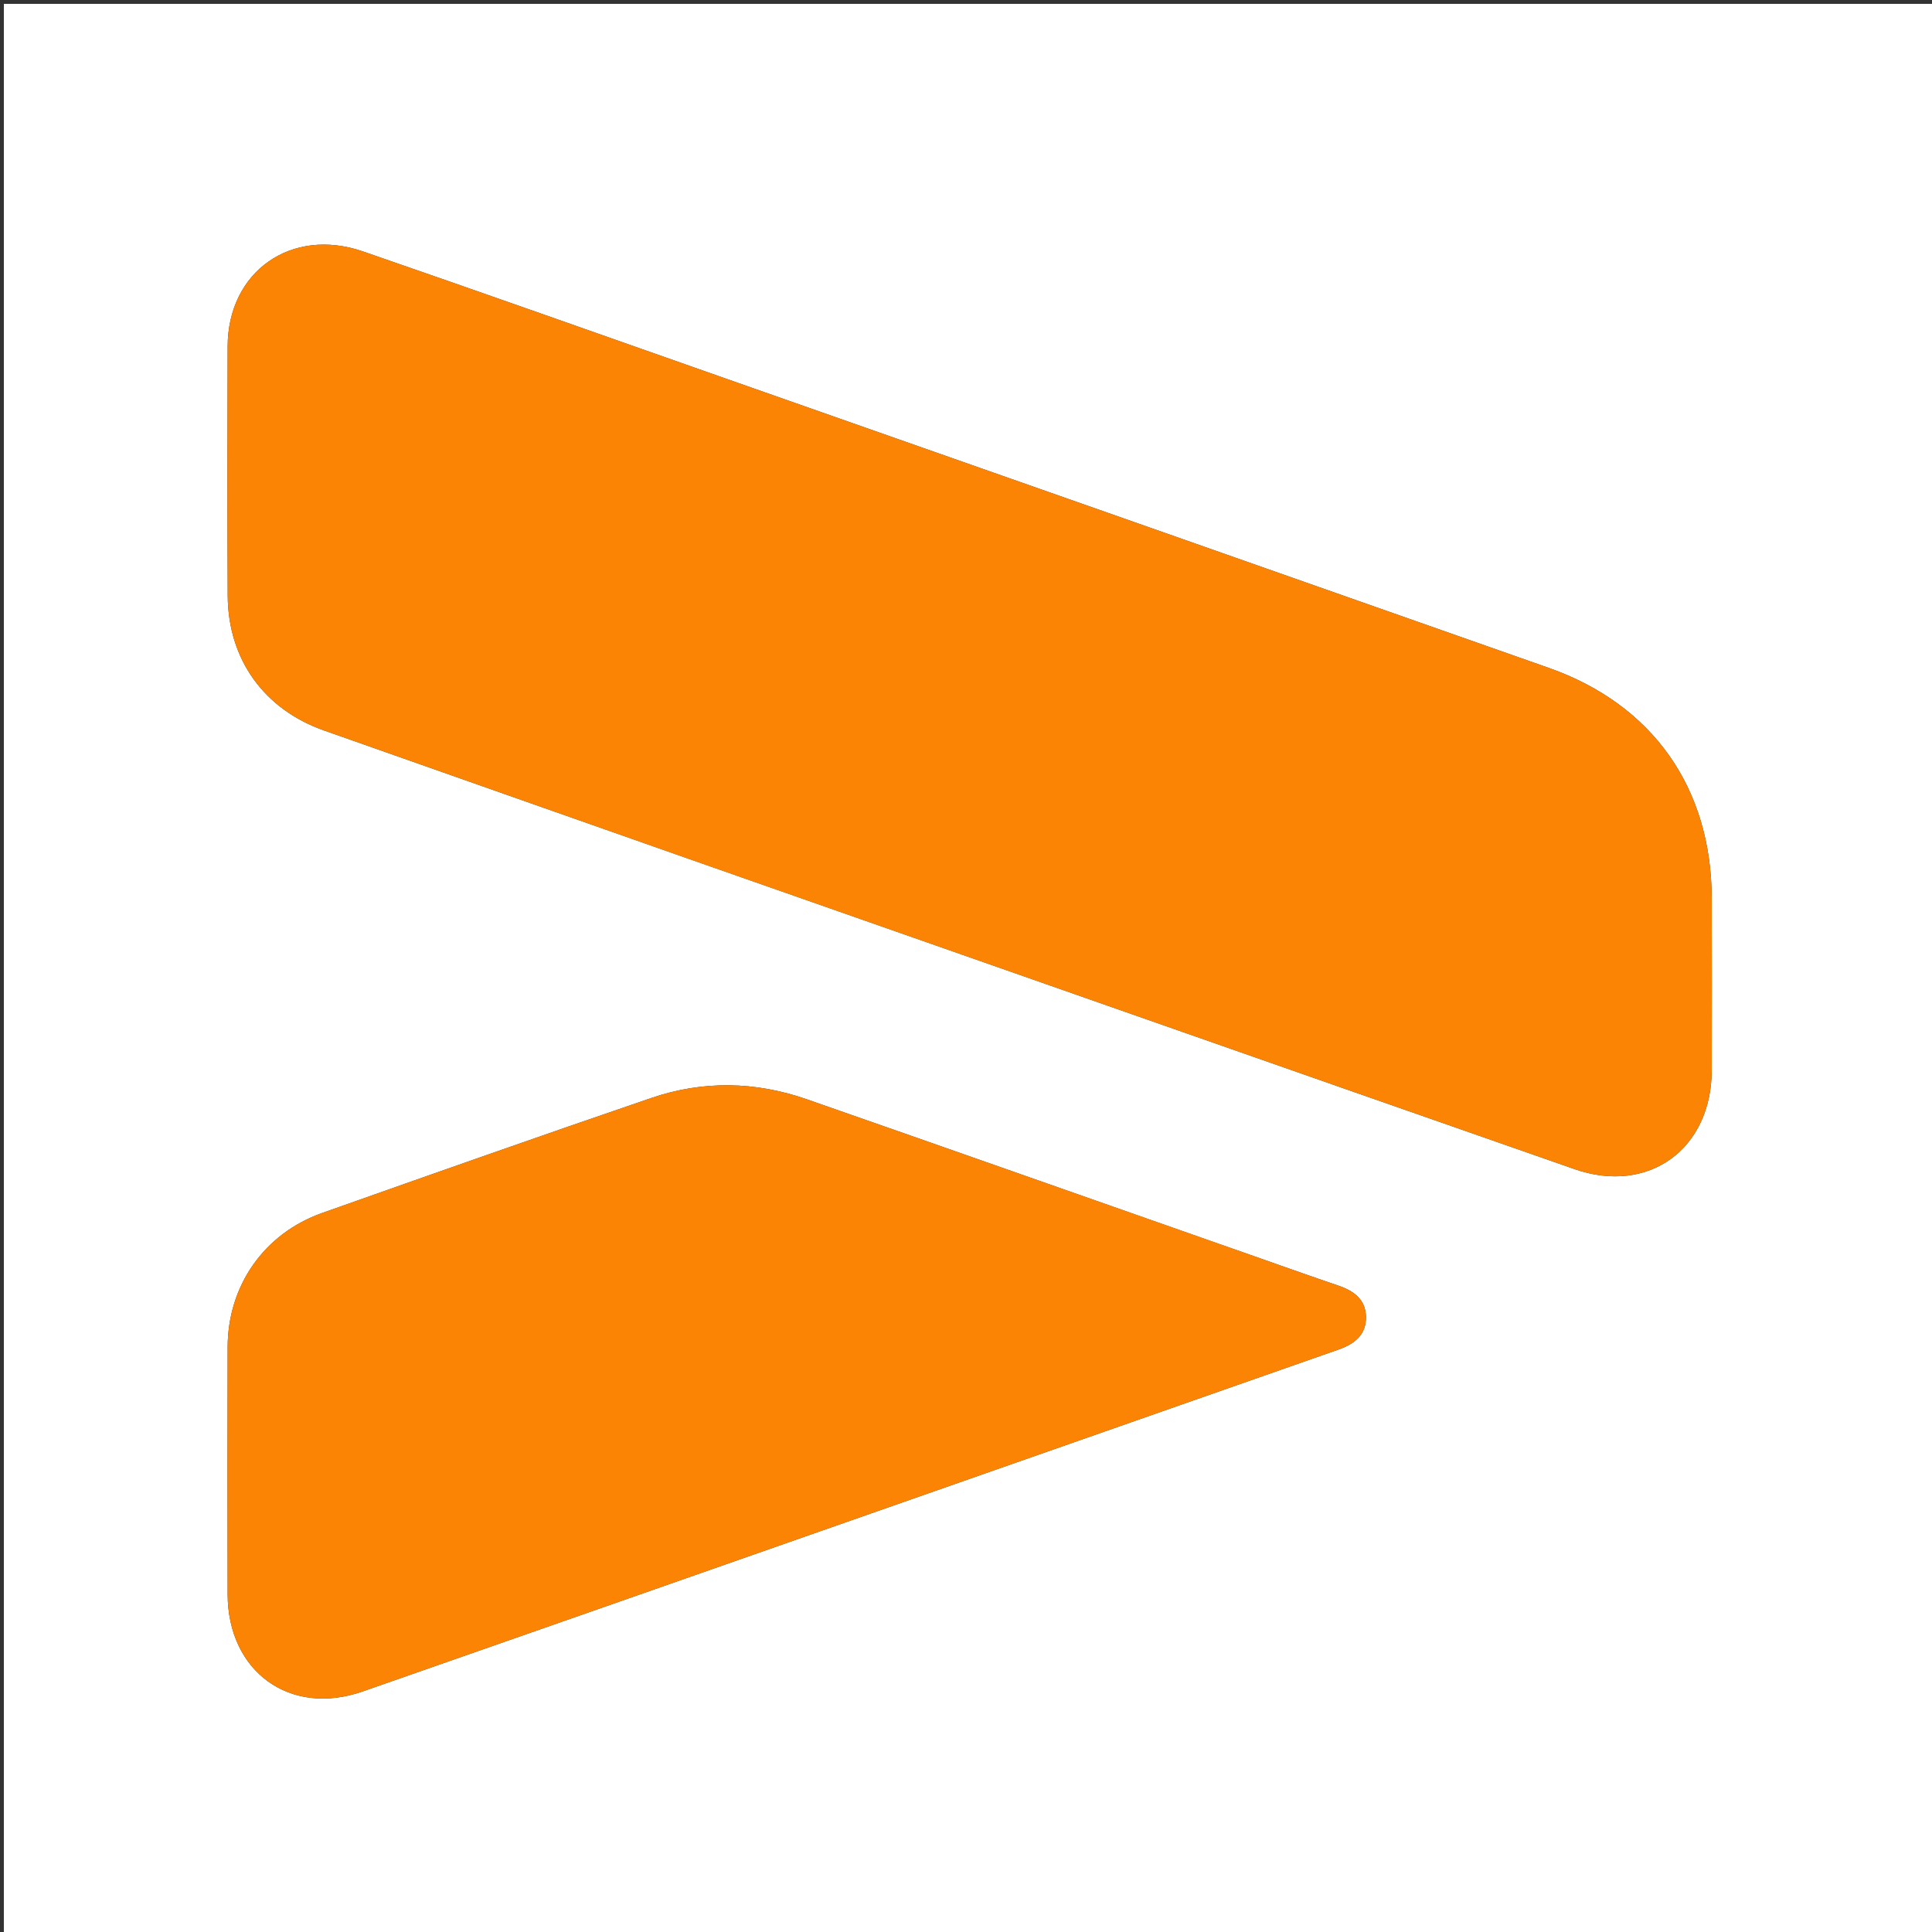
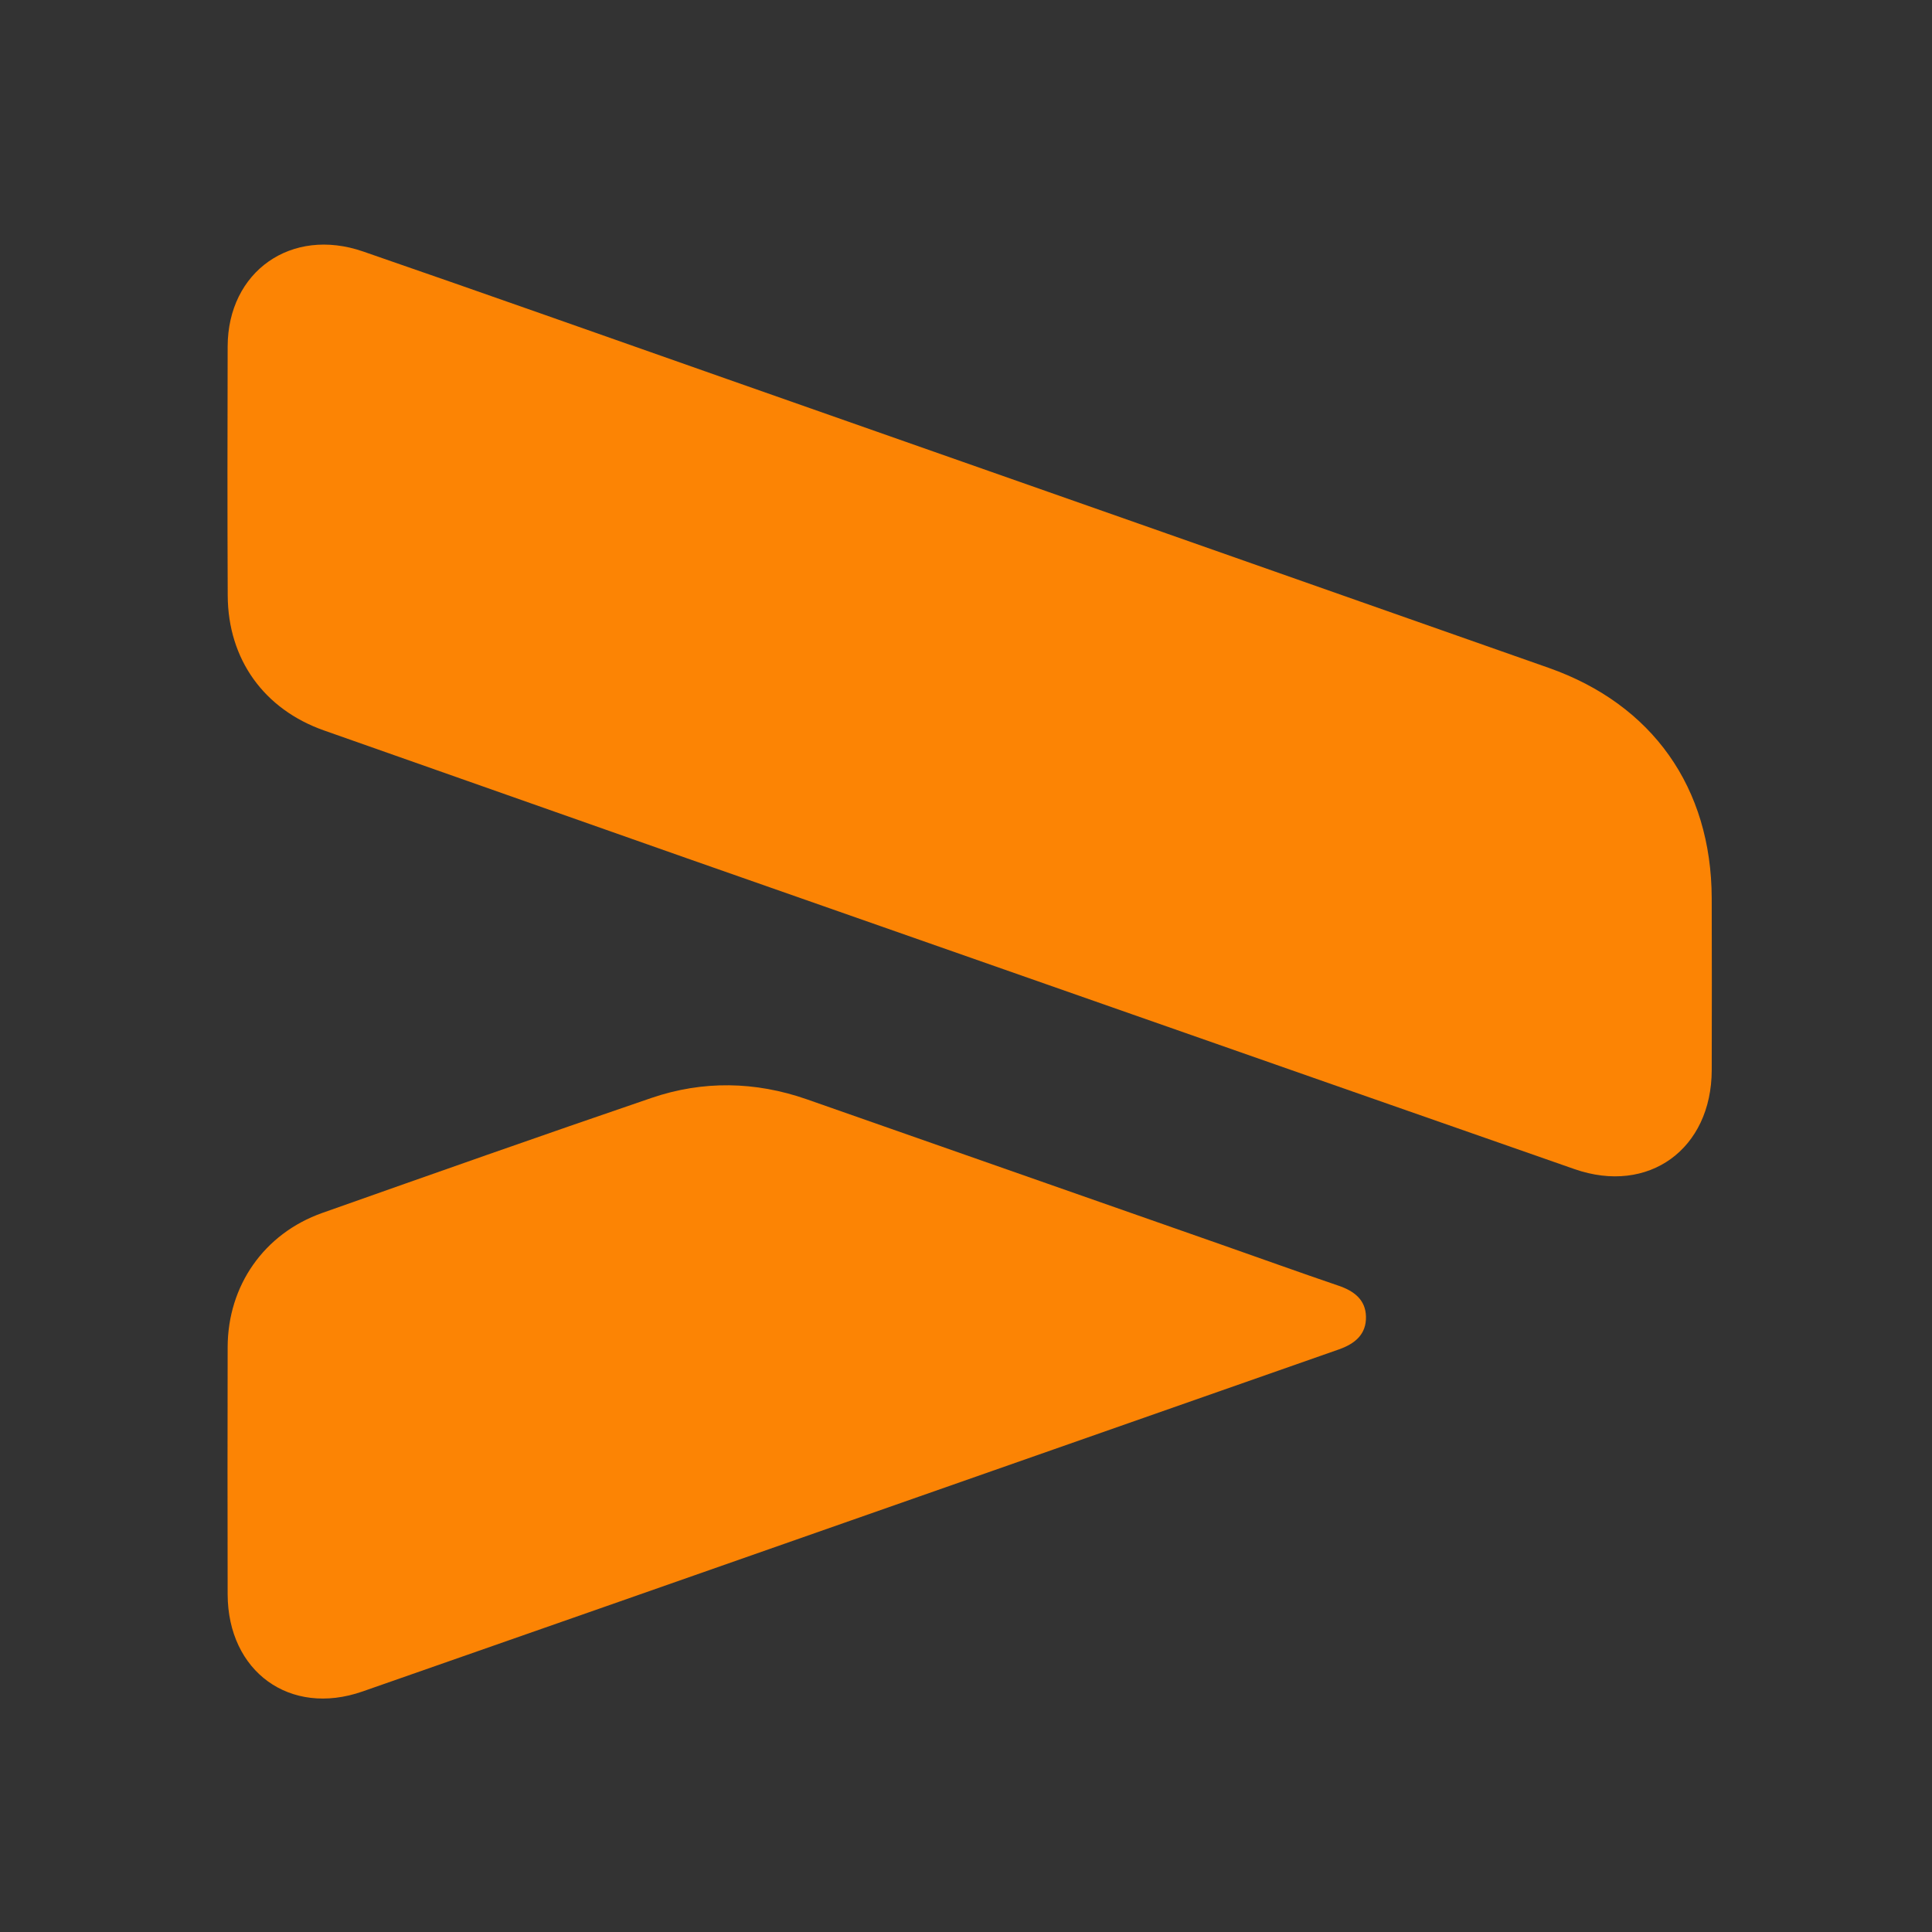
<svg xmlns="http://www.w3.org/2000/svg" version="1.1" id="Layer_1" x="0px" y="0px" width="100%" viewBox="0 0 500 500" xml:space="preserve">
  <rect x="0" y="0" width="500" height="500" fill="#333333" stroke="none" />
-   <path fill="#FFFFFF" opacity="1" stroke="none" d=" M319,501 C212.667,501 106.833,501 1,501 C1,334.333 1,167.667 1,1 C167.667,1 334.333,1 501,1 C501,167.667 501,334.333 501,501 C440.5,501 380,501 319,501 M178.22,222.257 C254.629,249.036 331.02,275.867 407.46,302.559 C426.67,309.267 442.957,297.365 442.995,276.922 C443.022,262.09 443.043,247.259 442.991,232.428 C442.892,203.861 427.686,182.307 400.778,172.832 C329.896,147.872 258.99,122.98 188.09,98.07 C156.719,87.047 125.381,75.926 93.949,65.077 C75.362,58.661 58.967,70.289 58.917,89.648 C58.861,111.145 58.832,132.642 58.934,154.139 C59.014,170.668 68.346,183.576 83.856,189.041 C115.061,200.035 146.264,211.036 178.22,222.257 M315.561,321.953 C279.968,309.456 244.392,296.91 208.773,284.487 C195.465,279.846 181.906,279.6 168.592,284.146 C140.128,293.864 111.762,303.876 83.405,313.907 C68.344,319.235 58.948,332.712 58.917,348.65 C58.874,369.971 58.863,391.291 58.916,412.612 C58.966,432.573 75.012,444.323 93.815,437.756 C178.064,408.332 262.247,378.723 346.474,349.237 C350.694,347.759 353.622,345.309 353.511,340.717 C353.405,336.347 350.418,334.101 346.421,332.741 C336.352,329.317 326.35,325.695 315.561,321.953 z" />
  <path fill="#FC8404" opacity="1" stroke="none" d=" M177.844,222.146 C146.264,211.036 115.061,200.035 83.856,189.041 C68.346,183.576 59.014,170.668 58.934,154.139 C58.832,132.642 58.861,111.145 58.917,89.648 C58.967,70.289 75.362,58.661 93.949,65.077 C125.381,75.926 156.719,87.047 188.09,98.07 C258.99,122.98 329.896,147.872 400.778,172.832 C427.686,182.307 442.892,203.861 442.991,232.428 C443.043,247.259 443.022,262.09 442.995,276.922 C442.957,297.365 426.67,309.267 407.46,302.559 C331.02,275.867 254.629,249.036 177.844,222.146 z" />
-   <path fill="#FC8404" opacity="1" stroke="none" d=" M315.941,322.053 C326.35,325.695 336.352,329.317 346.421,332.741 C350.418,334.101 353.405,336.347 353.511,340.717 C353.622,345.309 350.694,347.759 346.474,349.237 C262.247,378.723 178.064,408.332 93.815,437.756 C75.012,444.323 58.966,432.573 58.916,412.612 C58.863,391.291 58.874,369.971 58.917,348.65 C58.948,332.712 68.344,319.235 83.405,313.907 C111.762,303.876 140.128,293.864 168.592,284.146 C181.906,279.6 195.465,279.846 208.773,284.487 C244.392,296.91 279.968,309.456 315.941,322.053 z" />
+   <path fill="#FC8404" opacity="1" stroke="none" d=" M315.941,322.053 C326.35,325.695 336.352,329.317 346.421,332.741 C350.418,334.101 353.405,336.347 353.511,340.717 C353.622,345.309 350.694,347.759 346.474,349.237 C262.247,378.723 178.064,408.332 93.815,437.756 C75.012,444.323 58.966,432.573 58.916,412.612 C58.863,391.291 58.874,369.971 58.917,348.65 C58.948,332.712 68.344,319.235 83.405,313.907 C111.762,303.876 140.128,293.864 168.592,284.146 C181.906,279.6 195.465,279.846 208.773,284.487 z" />
</svg>